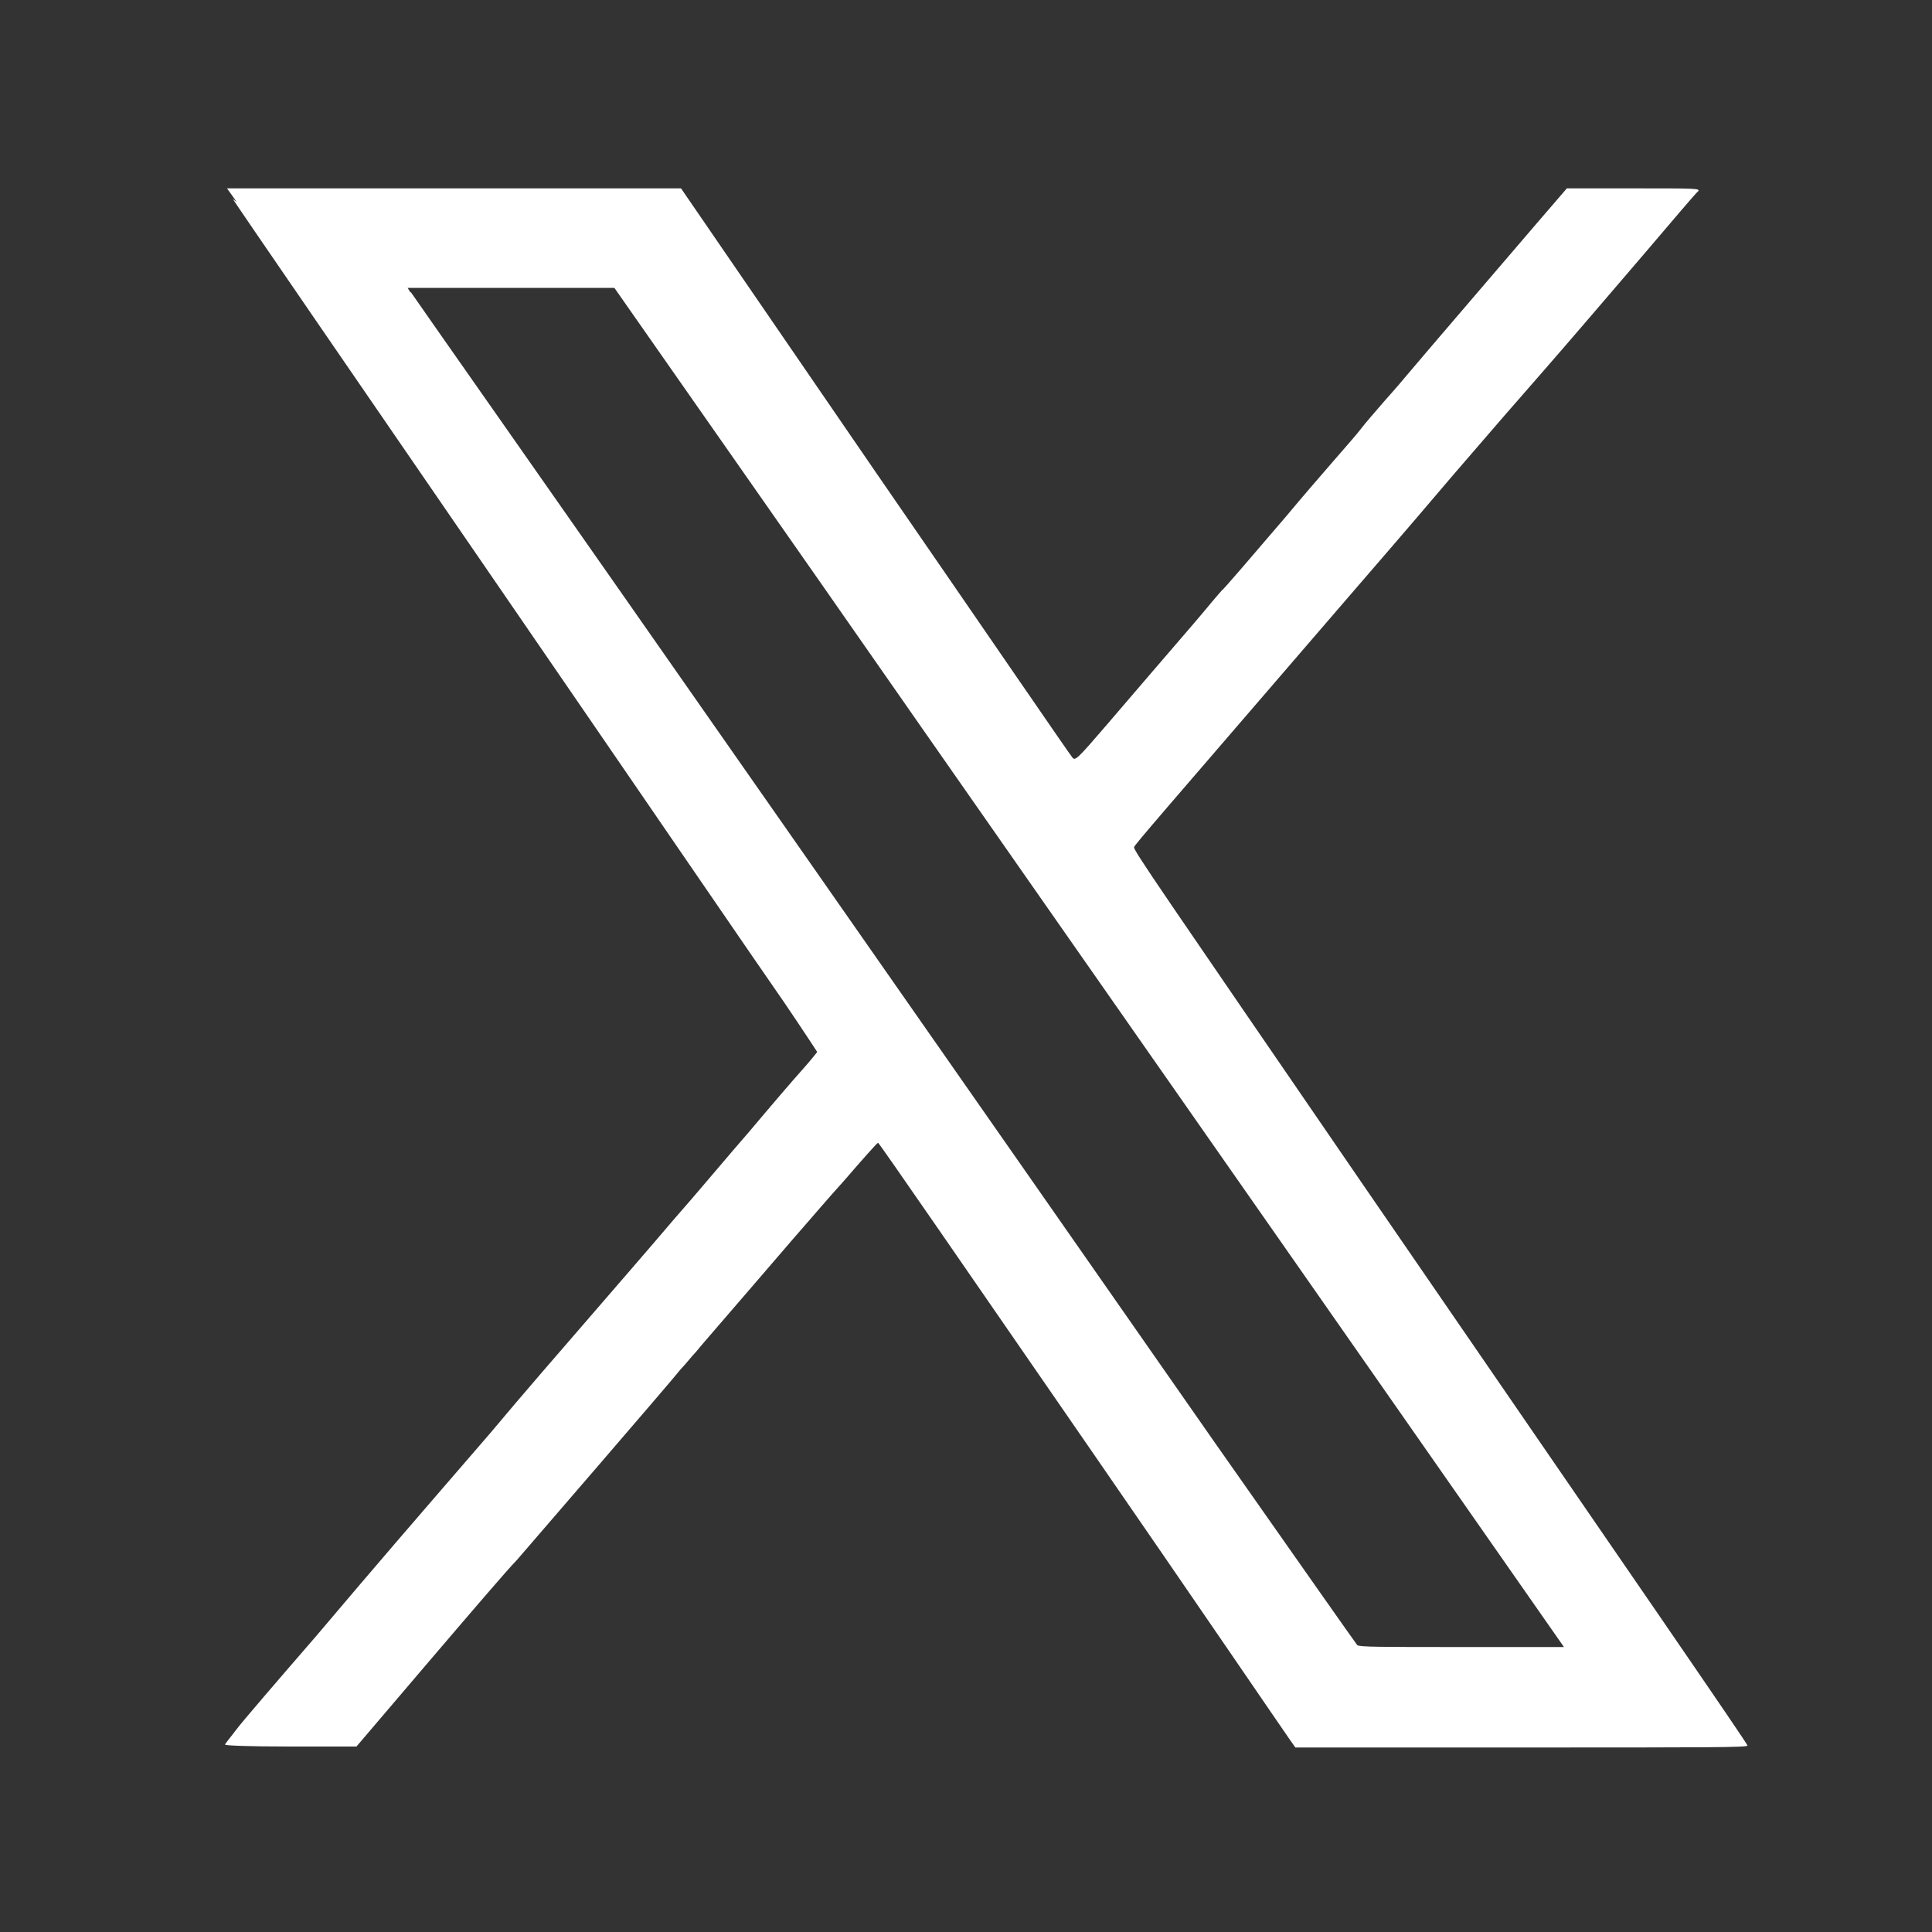
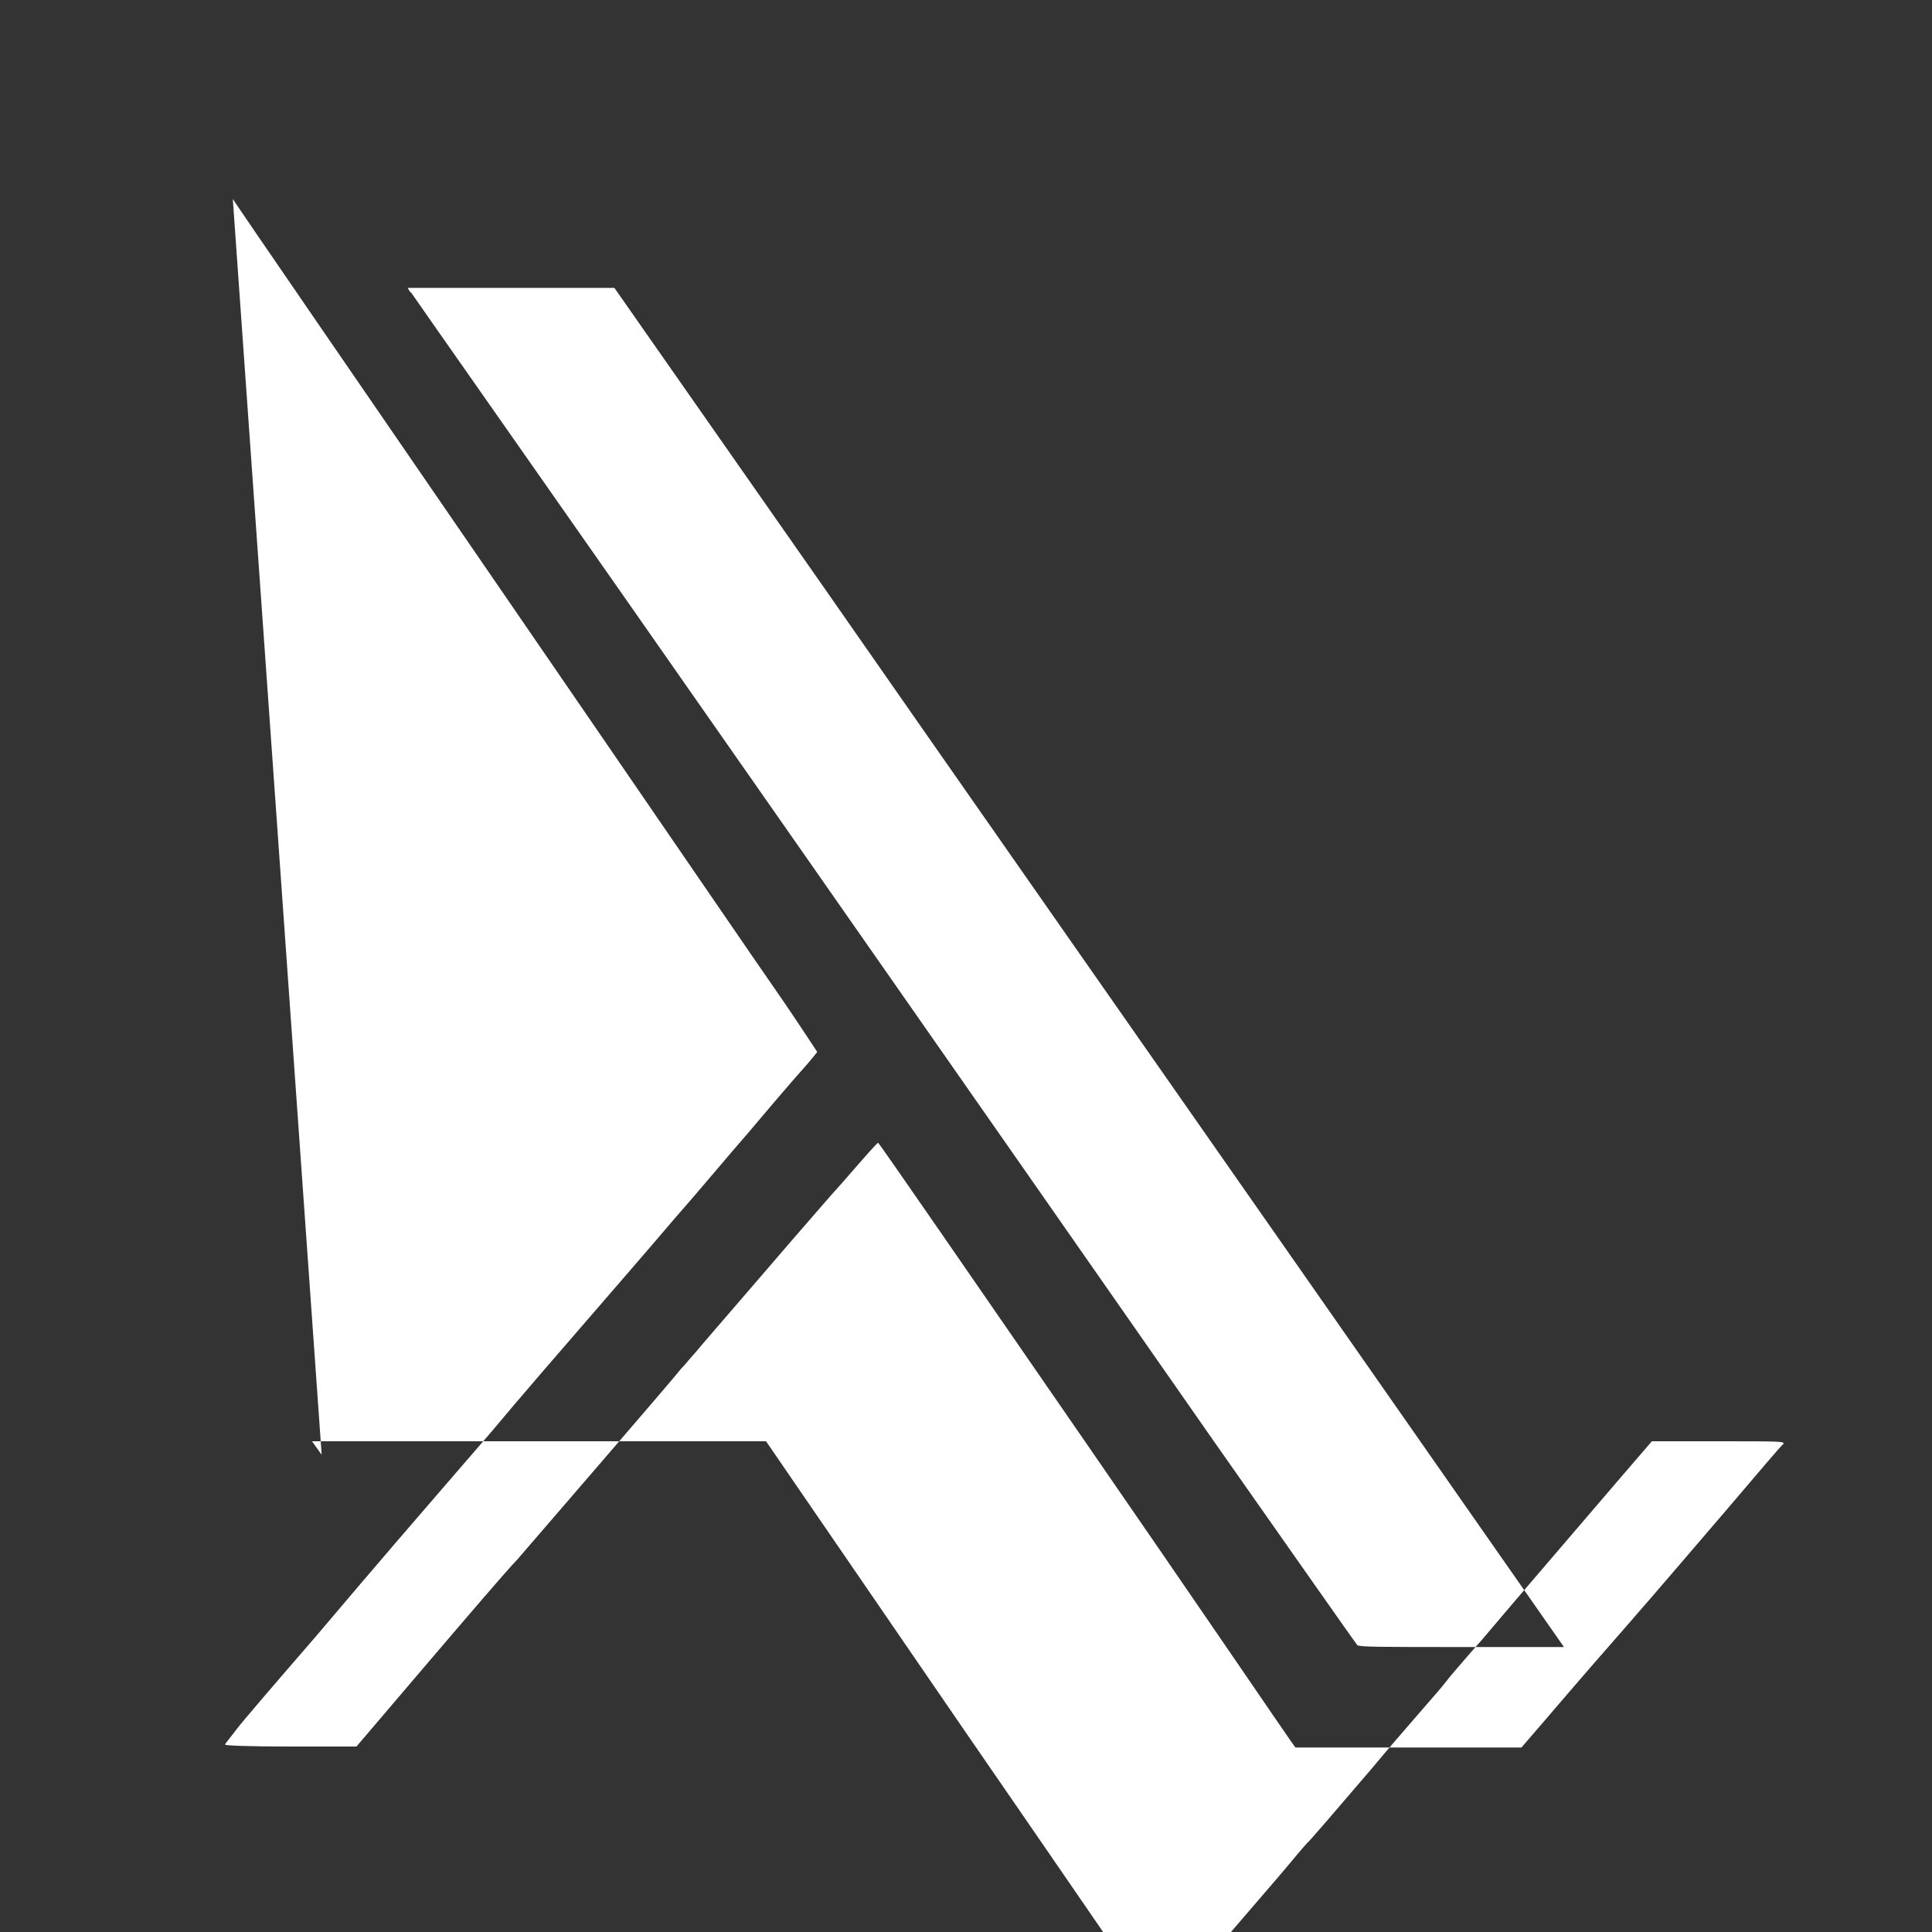
<svg xmlns="http://www.w3.org/2000/svg" id="Layer_1" data-name="Layer 1" viewBox="0 0 20 20">
  <rect x="0" y="0" width="20" height="20" fill="#333333" stroke="none" />
  <defs>
    <style>
      .cls-1 {
        fill: #fff;
        fill-rule: evenodd;
        stroke-width: 0px;
      }
    </style>
  </defs>
-   <path class="cls-1" d="M2.41,2.06c.05.08,1.28,1.87,2.73,3.98,1.45,2.11,2.79,4.07,2.98,4.34.19.28.34.51.34.51s-.07.09-.16.19c-.09.1-.33.38-.54.63-.21.24-.56.66-.79.92-.22.26-.62.72-.87,1.01-.26.3-.72.83-1.02,1.19-.95,1.1-1.09,1.26-1.81,2.11-.39.45-.76.88-.82.96s-.12.15-.12.16c0,.01.24.02.68.02h.68l.75-.88c.41-.48.82-.96.91-1.05.18-.21,1.59-1.84,1.7-1.98.05-.05.11-.13.15-.17.03-.04.31-.36.61-.71.3-.35.56-.65.57-.66.01-.01.17-.2.36-.41.19-.22.34-.39.35-.39s.96,1.38,2.12,3.06c1.16,1.68,2.12,3.09,2.15,3.13l.05.07h2.34c1.93,0,2.34,0,2.34-.02,0-.02-1.13-1.66-4.01-5.85-2.07-3.02-2.35-3.42-2.34-3.45,0-.02.29-.35,2.15-2.51.32-.37.76-.88.98-1.14s.44-.51.49-.57c.05-.06.32-.37.6-.69.28-.32.75-.87,1.05-1.22.3-.35.55-.65.57-.66.02-.03-.02-.03-.67-.03h-.69l-.31.36c-.41.48-1.15,1.34-1.36,1.59-.09.11-.21.24-.26.3-.05.06-.15.17-.21.25s-.42.48-.77.9c-.36.42-.65.76-.66.76,0,0-.08.09-.17.2-.15.18-.31.36-1.02,1.19-.31.36-.33.38-.36.34-.02-.02-.93-1.35-2.04-2.96l-2.01-2.93h-2.35s-2.35,0-2.35,0l.1.14M4.25,3.02s.46.66.98,1.4c.99,1.41,4.86,6.95,7.35,10.52.8,1.14,1.46,2.08,1.47,2.09.02.02.25.02,1.08.02h1.06s-2.78-3.98-2.78-3.98c-1.53-2.19-3.74-5.35-4.91-7.03l-2.14-3.06h-1.07s-1.07,0-1.07,0l.03.05" />
+   <path class="cls-1" d="M2.41,2.06c.05.08,1.28,1.87,2.73,3.98,1.45,2.11,2.79,4.07,2.98,4.34.19.28.34.51.34.51s-.07.09-.16.19c-.09.1-.33.38-.54.63-.21.24-.56.66-.79.92-.22.26-.62.72-.87,1.01-.26.3-.72.83-1.02,1.19-.95,1.1-1.09,1.26-1.81,2.11-.39.45-.76.88-.82.96s-.12.15-.12.16c0,.01.24.02.68.02h.68l.75-.88c.41-.48.82-.96.91-1.05.18-.21,1.59-1.84,1.7-1.98.05-.05.11-.13.15-.17.03-.04.31-.36.61-.71.3-.35.56-.65.57-.66.01-.01.17-.2.36-.41.19-.22.34-.39.35-.39s.96,1.38,2.12,3.06c1.16,1.68,2.12,3.09,2.15,3.13l.05.07h2.34s.44-.51.49-.57c.05-.06.32-.37.6-.69.28-.32.75-.87,1.05-1.22.3-.35.55-.65.57-.66.02-.03-.02-.03-.67-.03h-.69l-.31.36c-.41.48-1.15,1.34-1.36,1.59-.09.11-.21.24-.26.3-.05.06-.15.17-.21.25s-.42.48-.77.9c-.36.42-.65.76-.66.76,0,0-.08.09-.17.2-.15.18-.31.36-1.02,1.19-.31.36-.33.38-.36.34-.02-.02-.93-1.35-2.04-2.96l-2.01-2.93h-2.35s-2.35,0-2.35,0l.1.14M4.25,3.02s.46.66.98,1.4c.99,1.41,4.86,6.95,7.35,10.52.8,1.14,1.46,2.08,1.47,2.09.02.02.25.02,1.08.02h1.06s-2.78-3.98-2.78-3.98c-1.53-2.19-3.74-5.35-4.91-7.03l-2.14-3.06h-1.07s-1.07,0-1.07,0l.03.05" />
</svg>